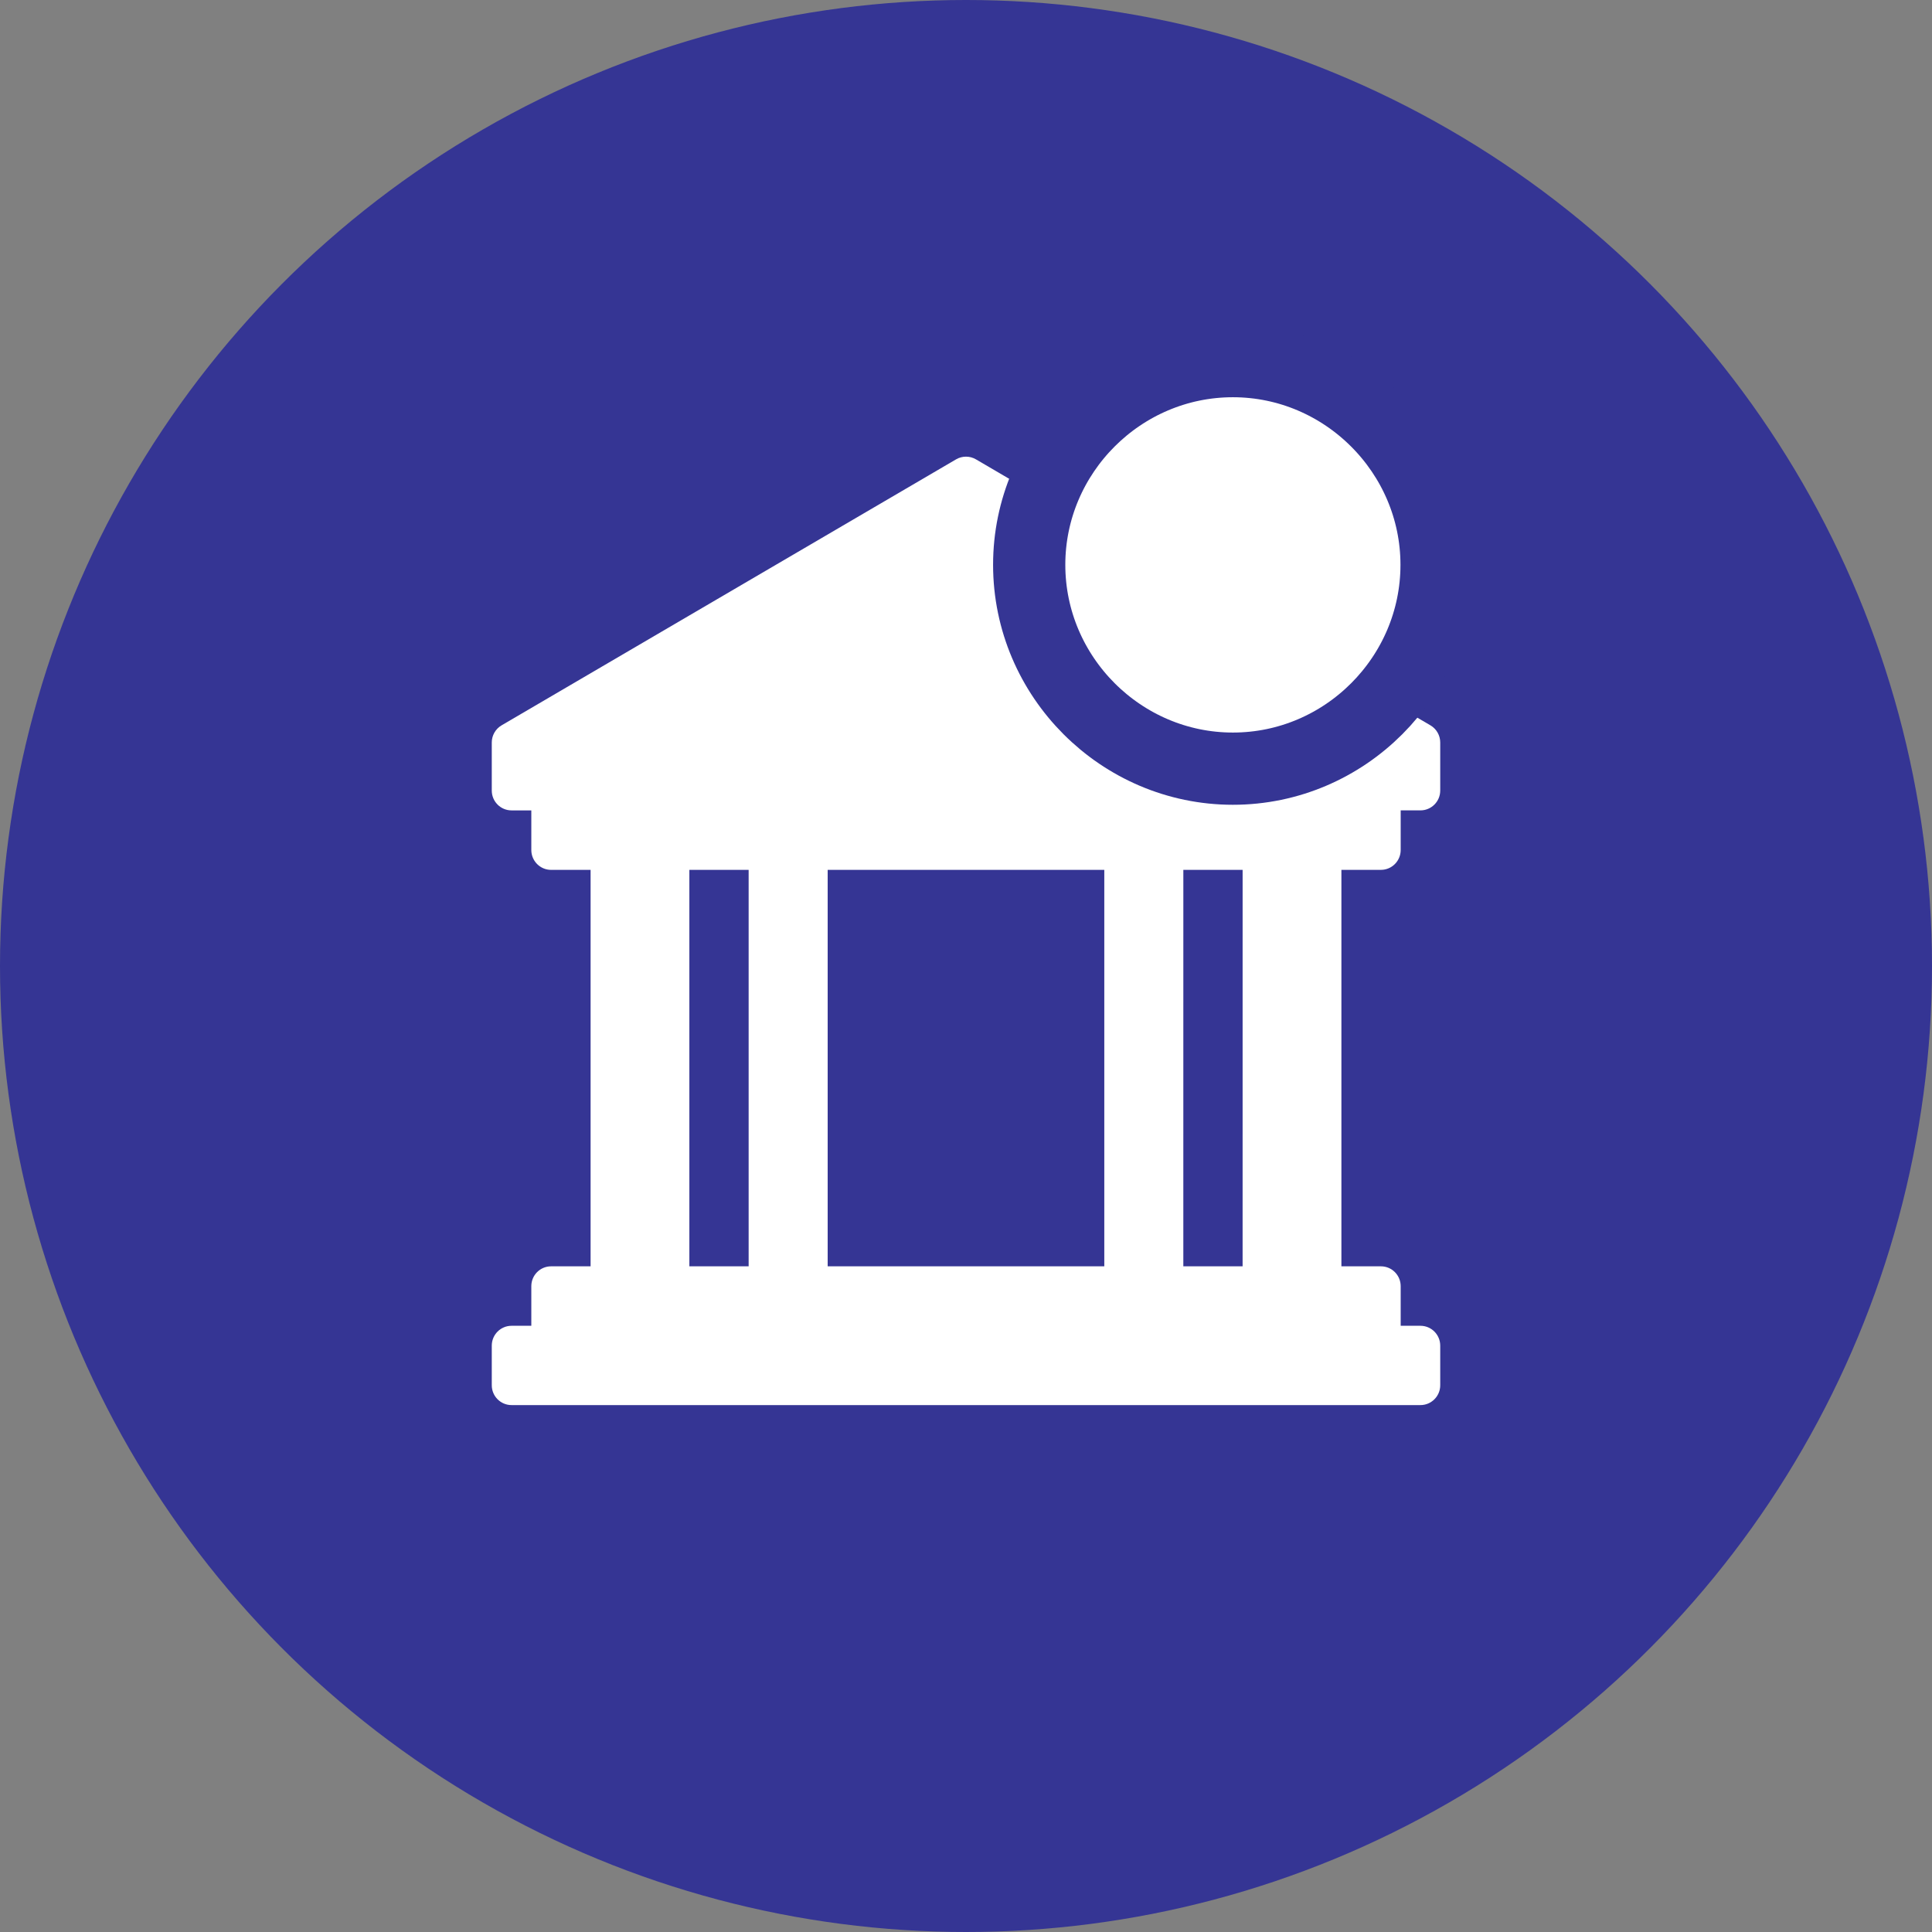
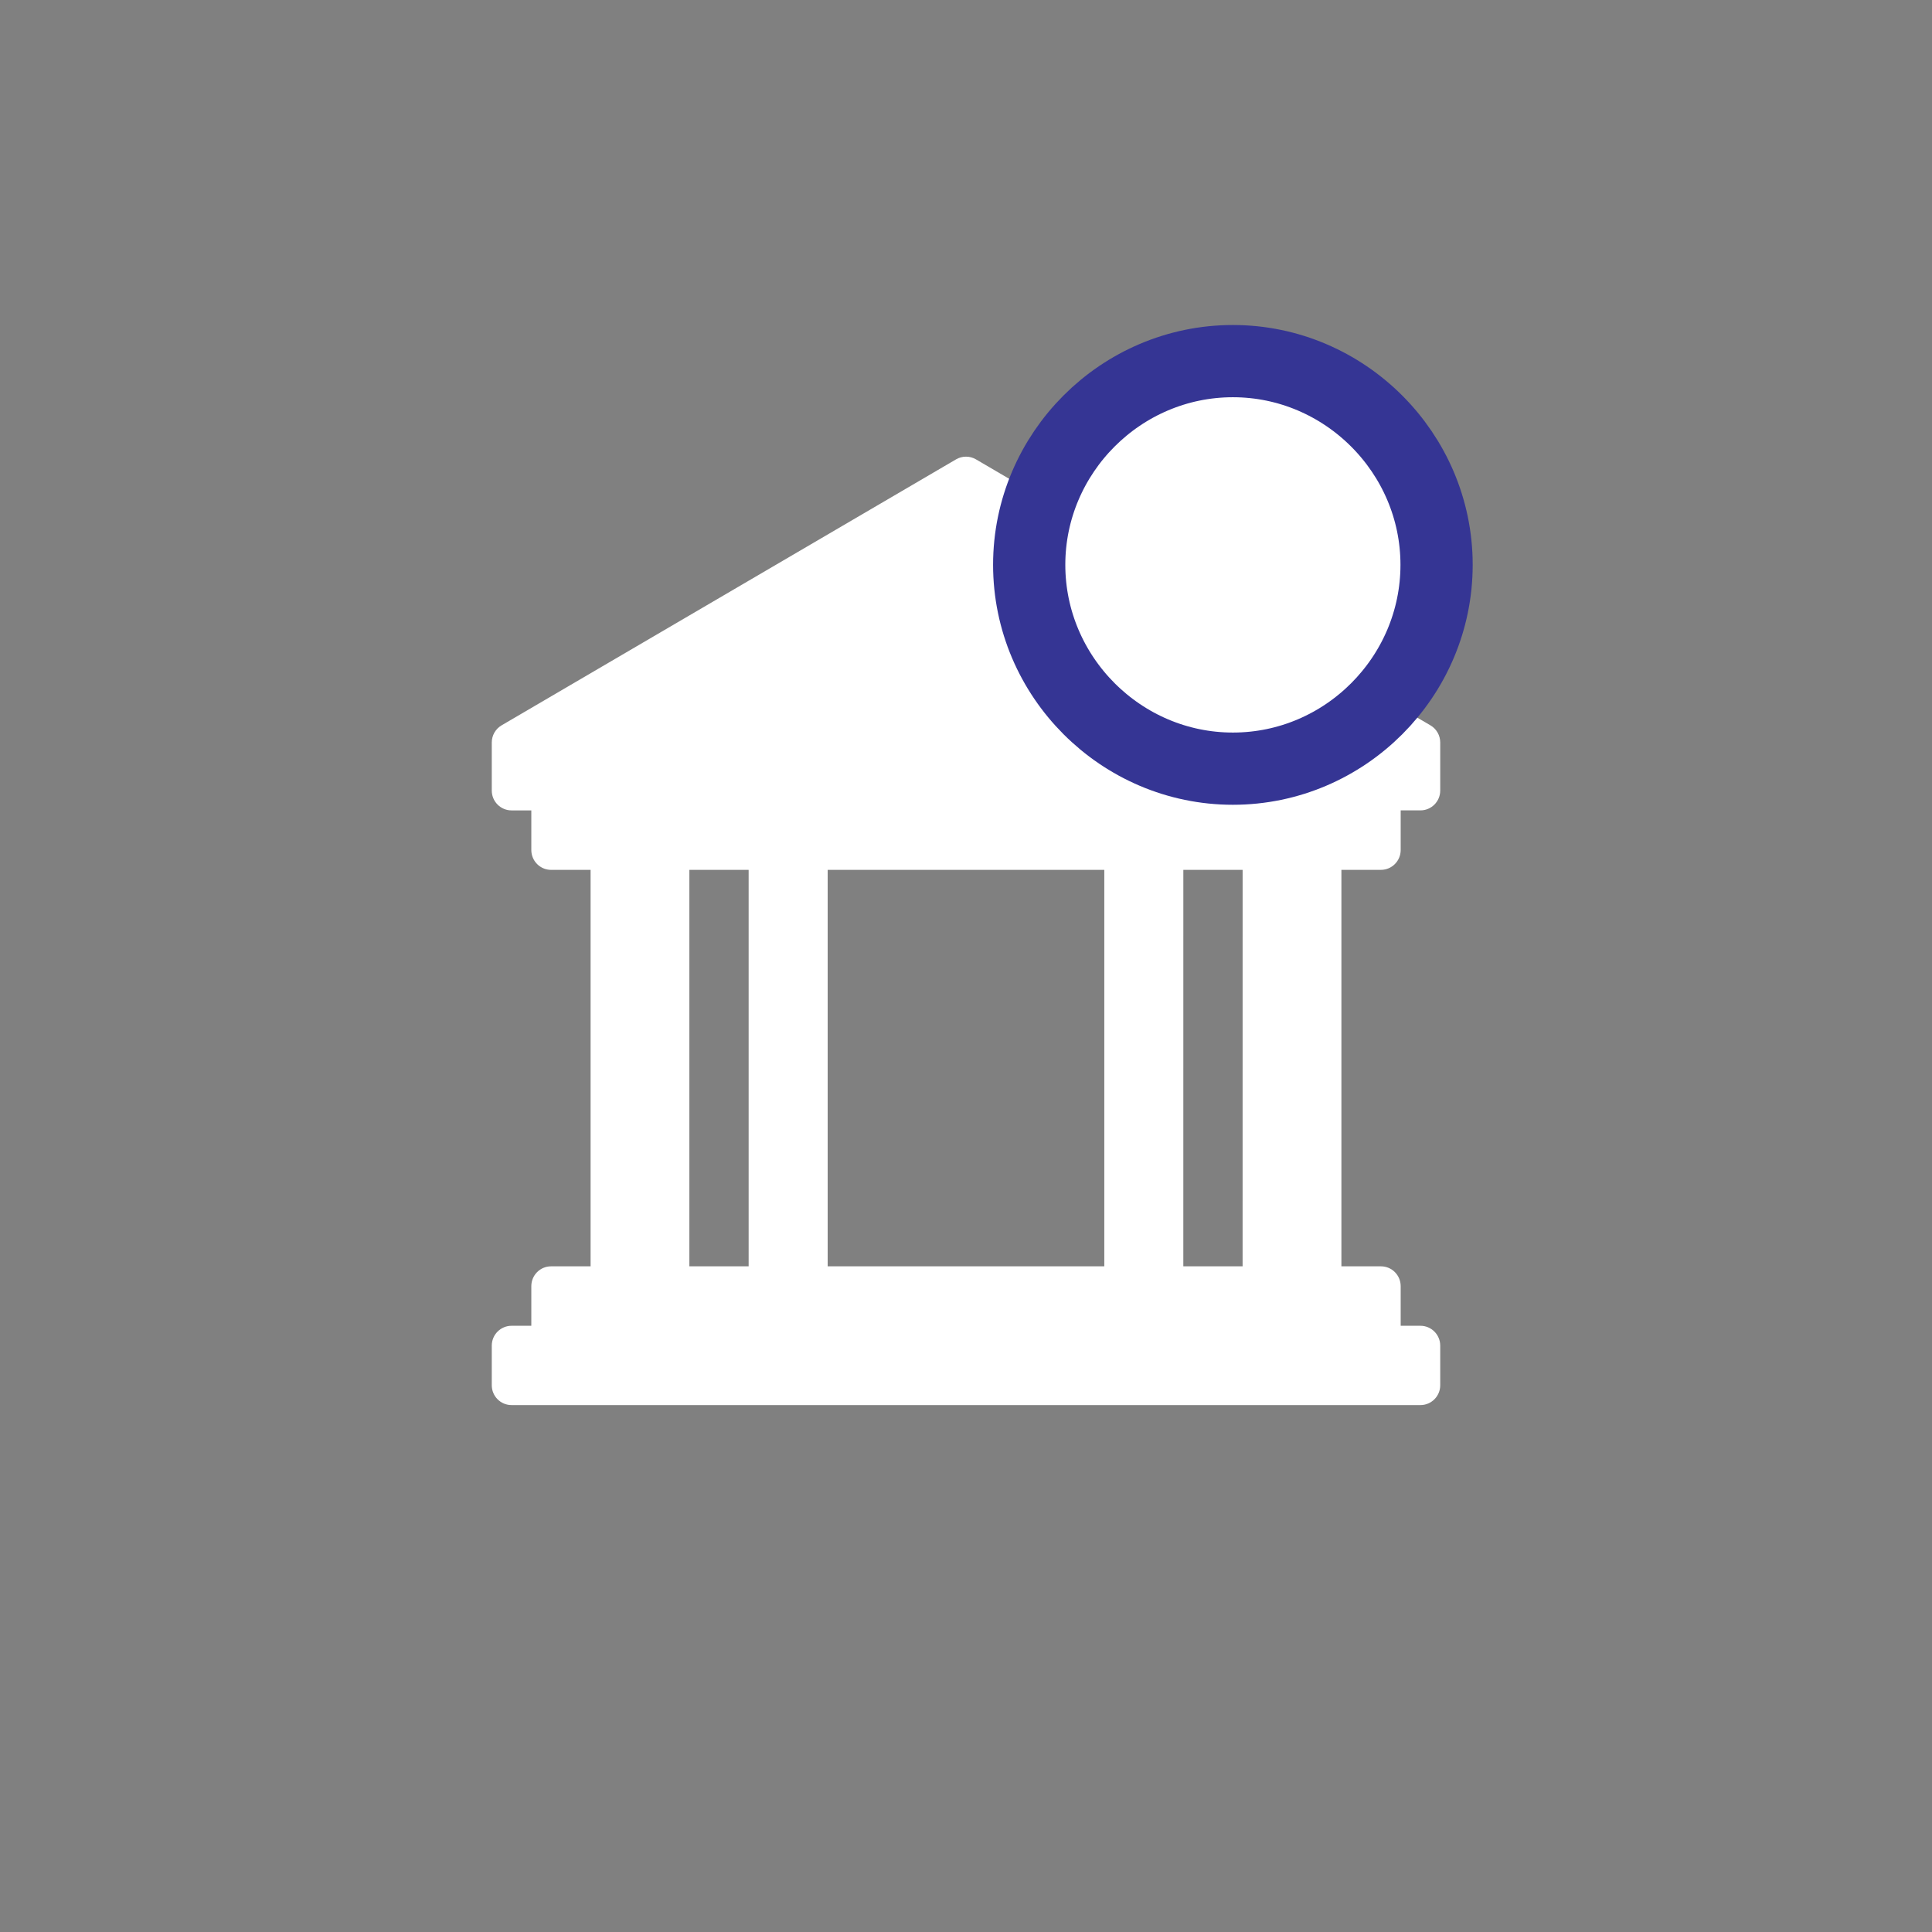
<svg xmlns="http://www.w3.org/2000/svg" width="107" height="107" viewBox="0 0 107 107" fill="none">
  <rect x="0" y="0" width="107" height="107" fill="#808080" stroke="none" />
-   <circle cx="53.5" cy="53.5" r="53.5" fill="#353594" />
  <path d="M76.48 48.175C77.084 48.175 77.574 47.683 77.574 47.077V44.881H78.669C79.273 44.881 79.764 44.39 79.764 43.783V41.12C79.764 40.729 79.557 40.368 79.221 40.171L54.052 25.441C53.711 25.241 53.29 25.241 52.949 25.441L27.78 40.171C27.443 40.369 27.236 40.731 27.236 41.12V43.784C27.236 44.39 27.726 44.882 28.331 44.882H29.426V47.078C29.426 47.683 29.916 48.176 30.52 48.176H32.709V70.133H30.52C29.916 70.133 29.426 70.624 29.426 71.231V73.426H28.331C27.727 73.426 27.236 73.918 27.236 74.525V76.72C27.236 77.326 27.726 77.818 28.331 77.818H78.669C79.273 77.818 79.764 77.326 79.764 76.72V74.525C79.764 73.919 79.274 73.426 78.669 73.426H77.574V71.231C77.574 70.625 77.084 70.133 76.48 70.133H74.291L74.291 48.176L76.48 48.175ZM61.159 70.132H45.839V48.175H61.159V70.132ZM38.179 48.175H41.462V70.132H38.179V48.175ZM68.819 70.132H65.536L65.537 48.175H68.82L68.819 70.132Z" fill="white" />
  <path d="M68.281 42.571C74.486 42.571 79.562 37.481 79.562 31.281C79.562 25.088 74.475 20 68.281 20C62.078 20 57 25.089 57 31.281C57 37.482 62.087 42.571 68.281 42.571Z" fill="white" stroke="#353594" stroke-width="4" />
</svg>